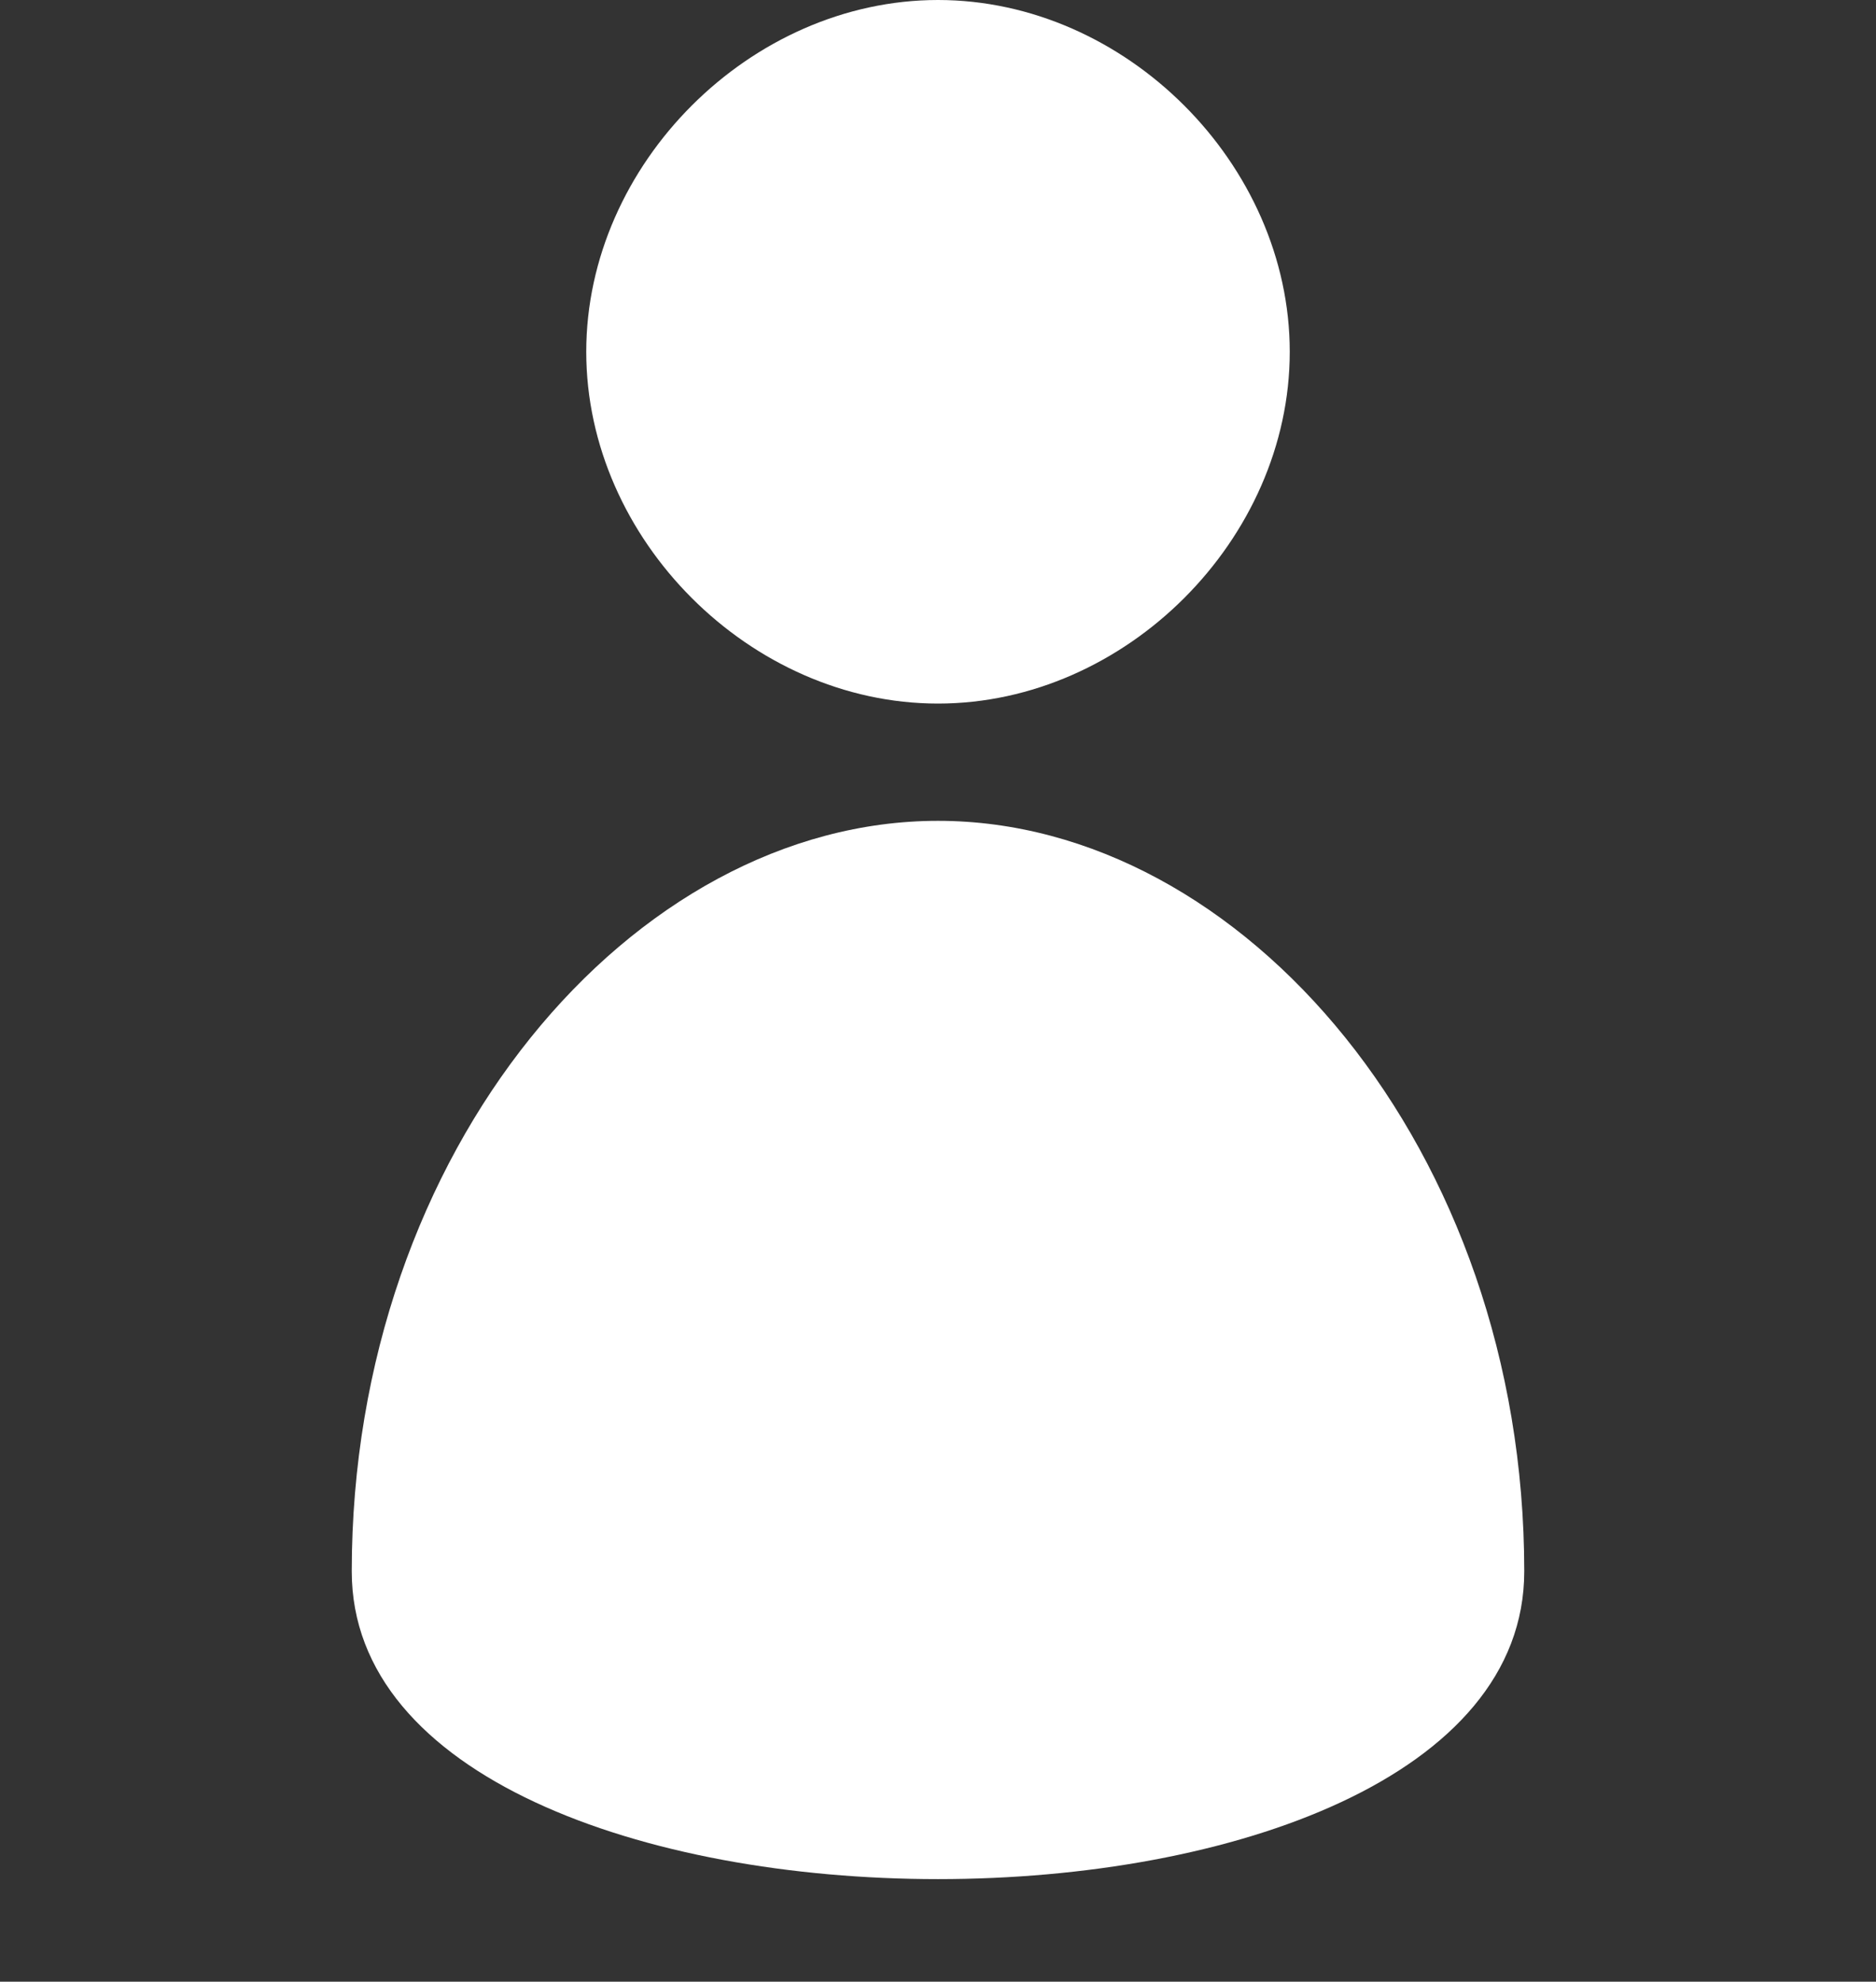
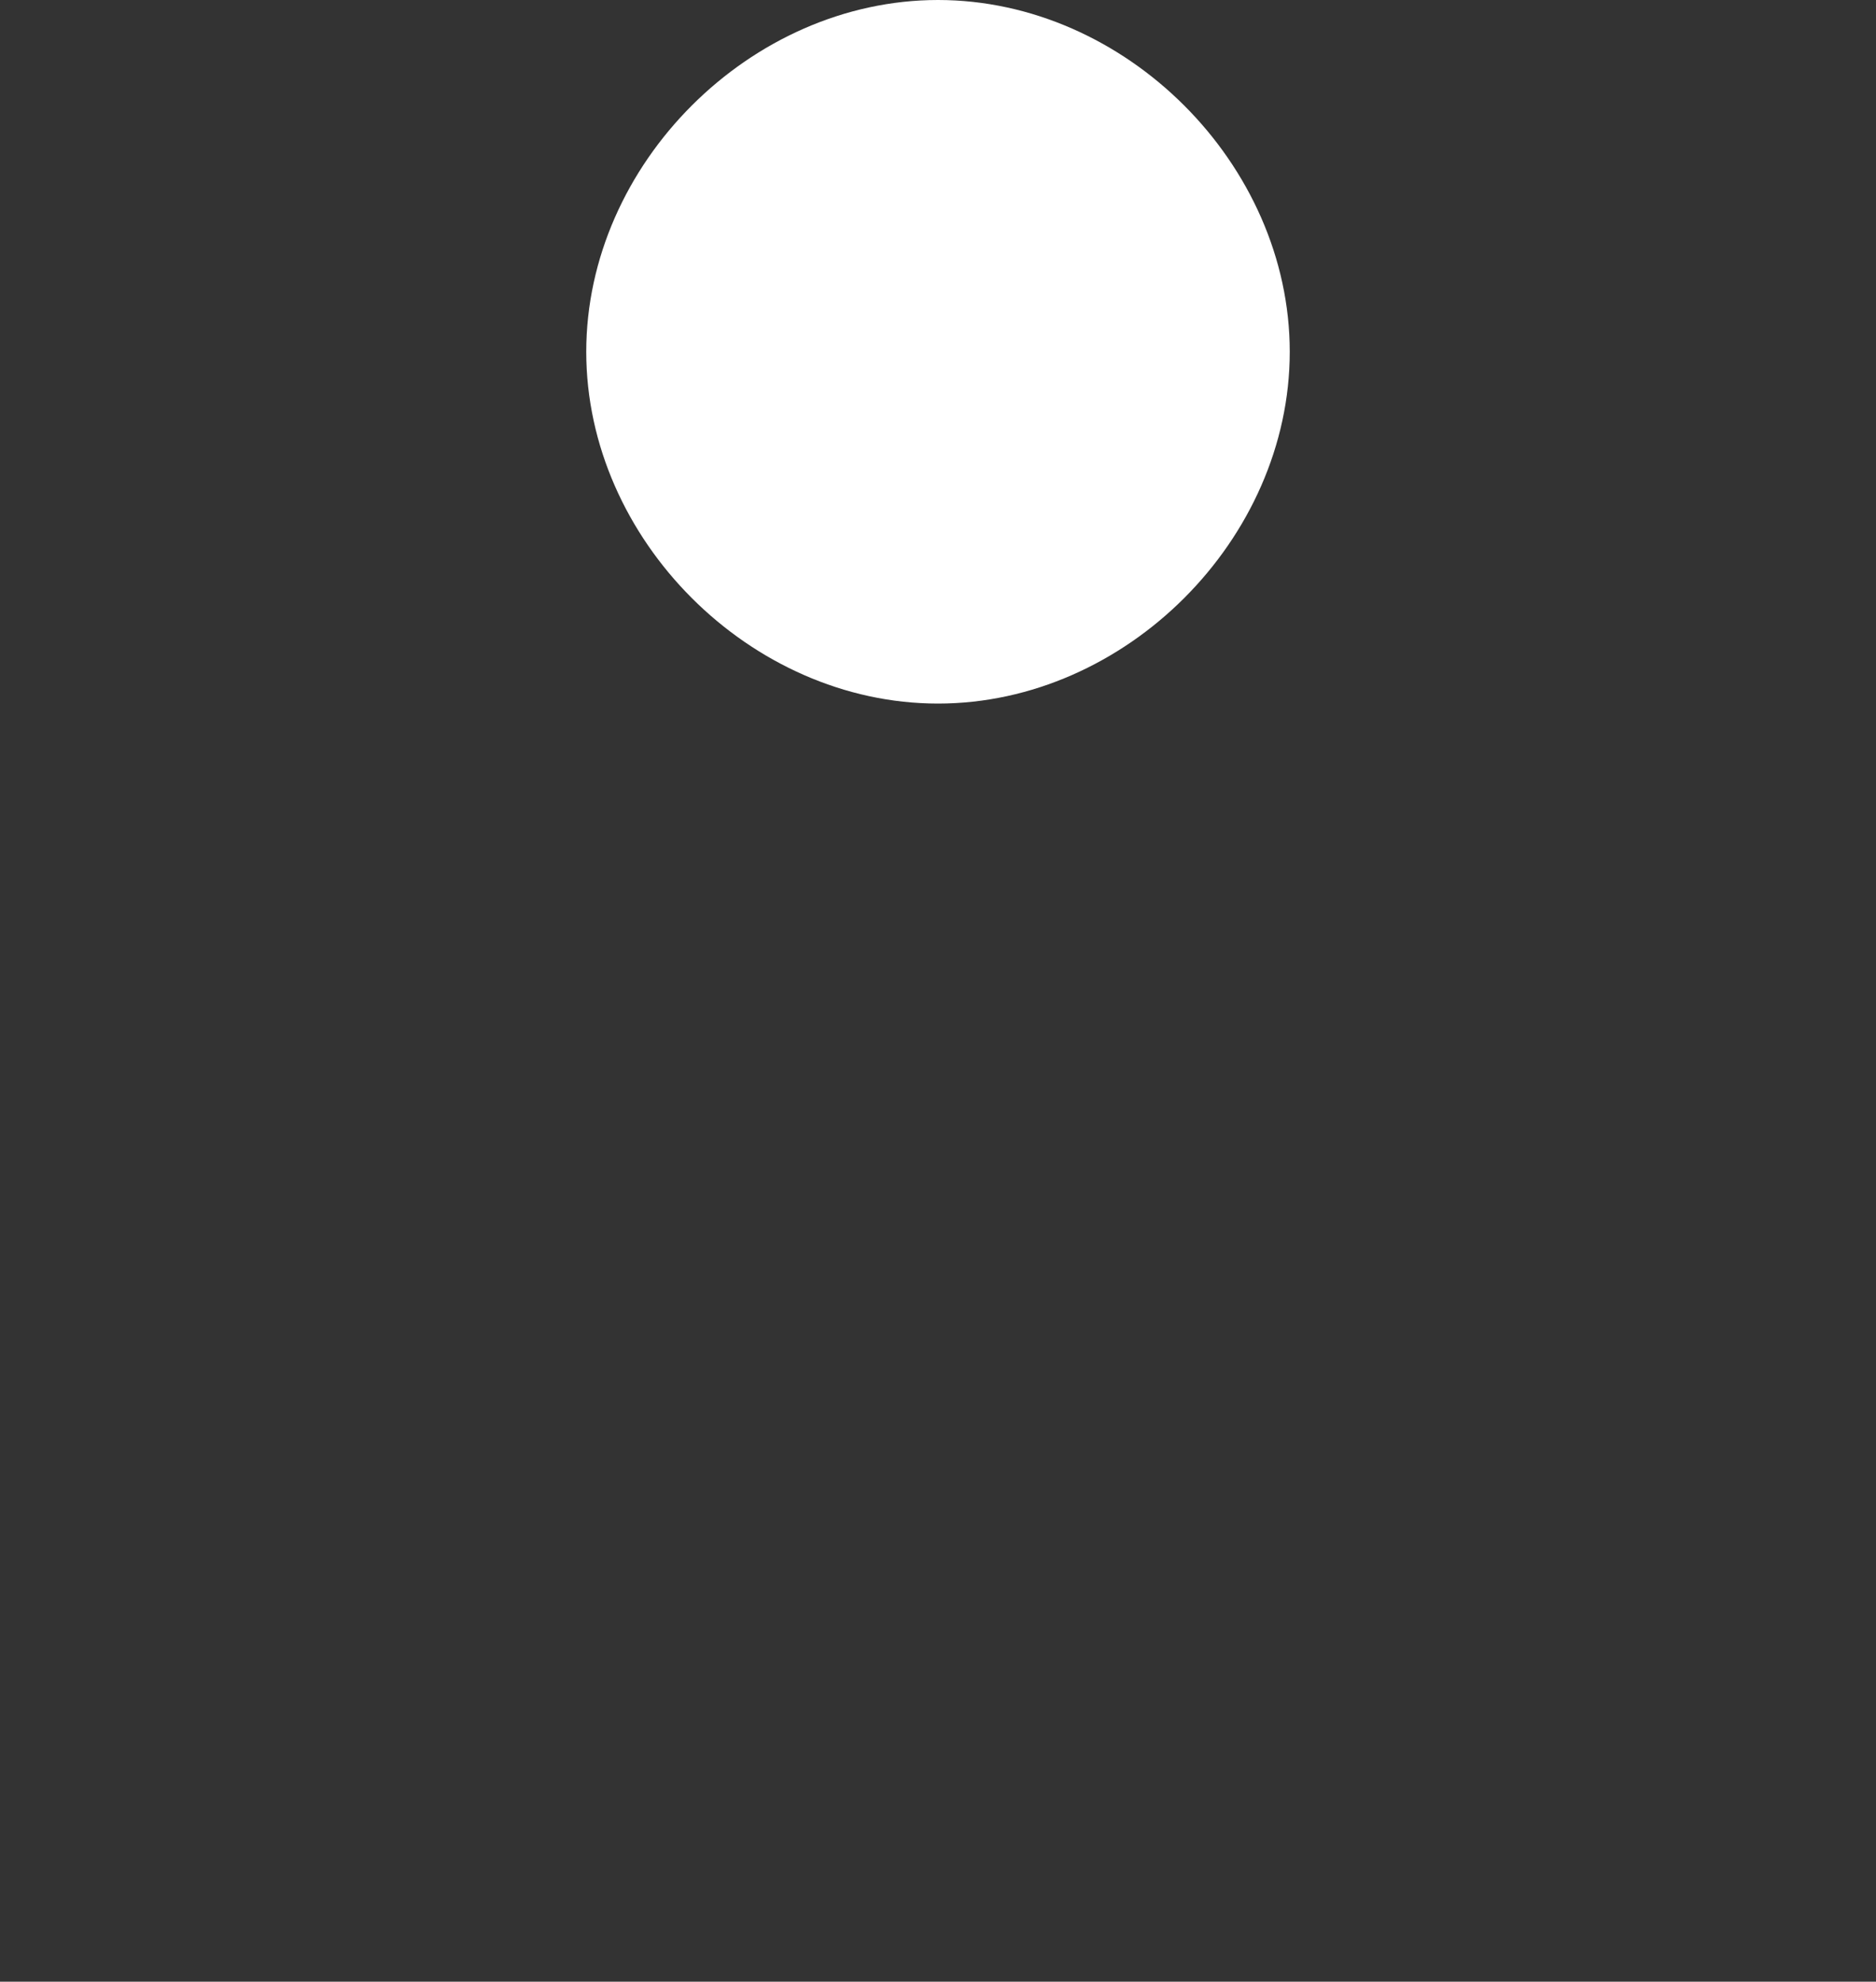
<svg xmlns="http://www.w3.org/2000/svg" version="1.1" id="Capa_1" x="0px" y="0px" viewBox="0 0 16 16.9" enable-background="new 0 0 16 16.9" xml:space="preserve">
  <rect x="0" y="0" width="16" height="16.9" fill="#333333" stroke="none" />
  <g>
    <path fill="#FFFFFF" d="M8,6c1.6,0,3-1.4,3-3S9.6,0,8,0C6.4,0,5,1.4,5,3S6.4,6,8,6z" />
-     <path fill="#FFFFFF" d="M8,7c-2.6,0-5,2.8-5,6.4c0,3.5,10,3.5,10,0C13,9.8,10.6,7,8,7z" />
  </g>
</svg>